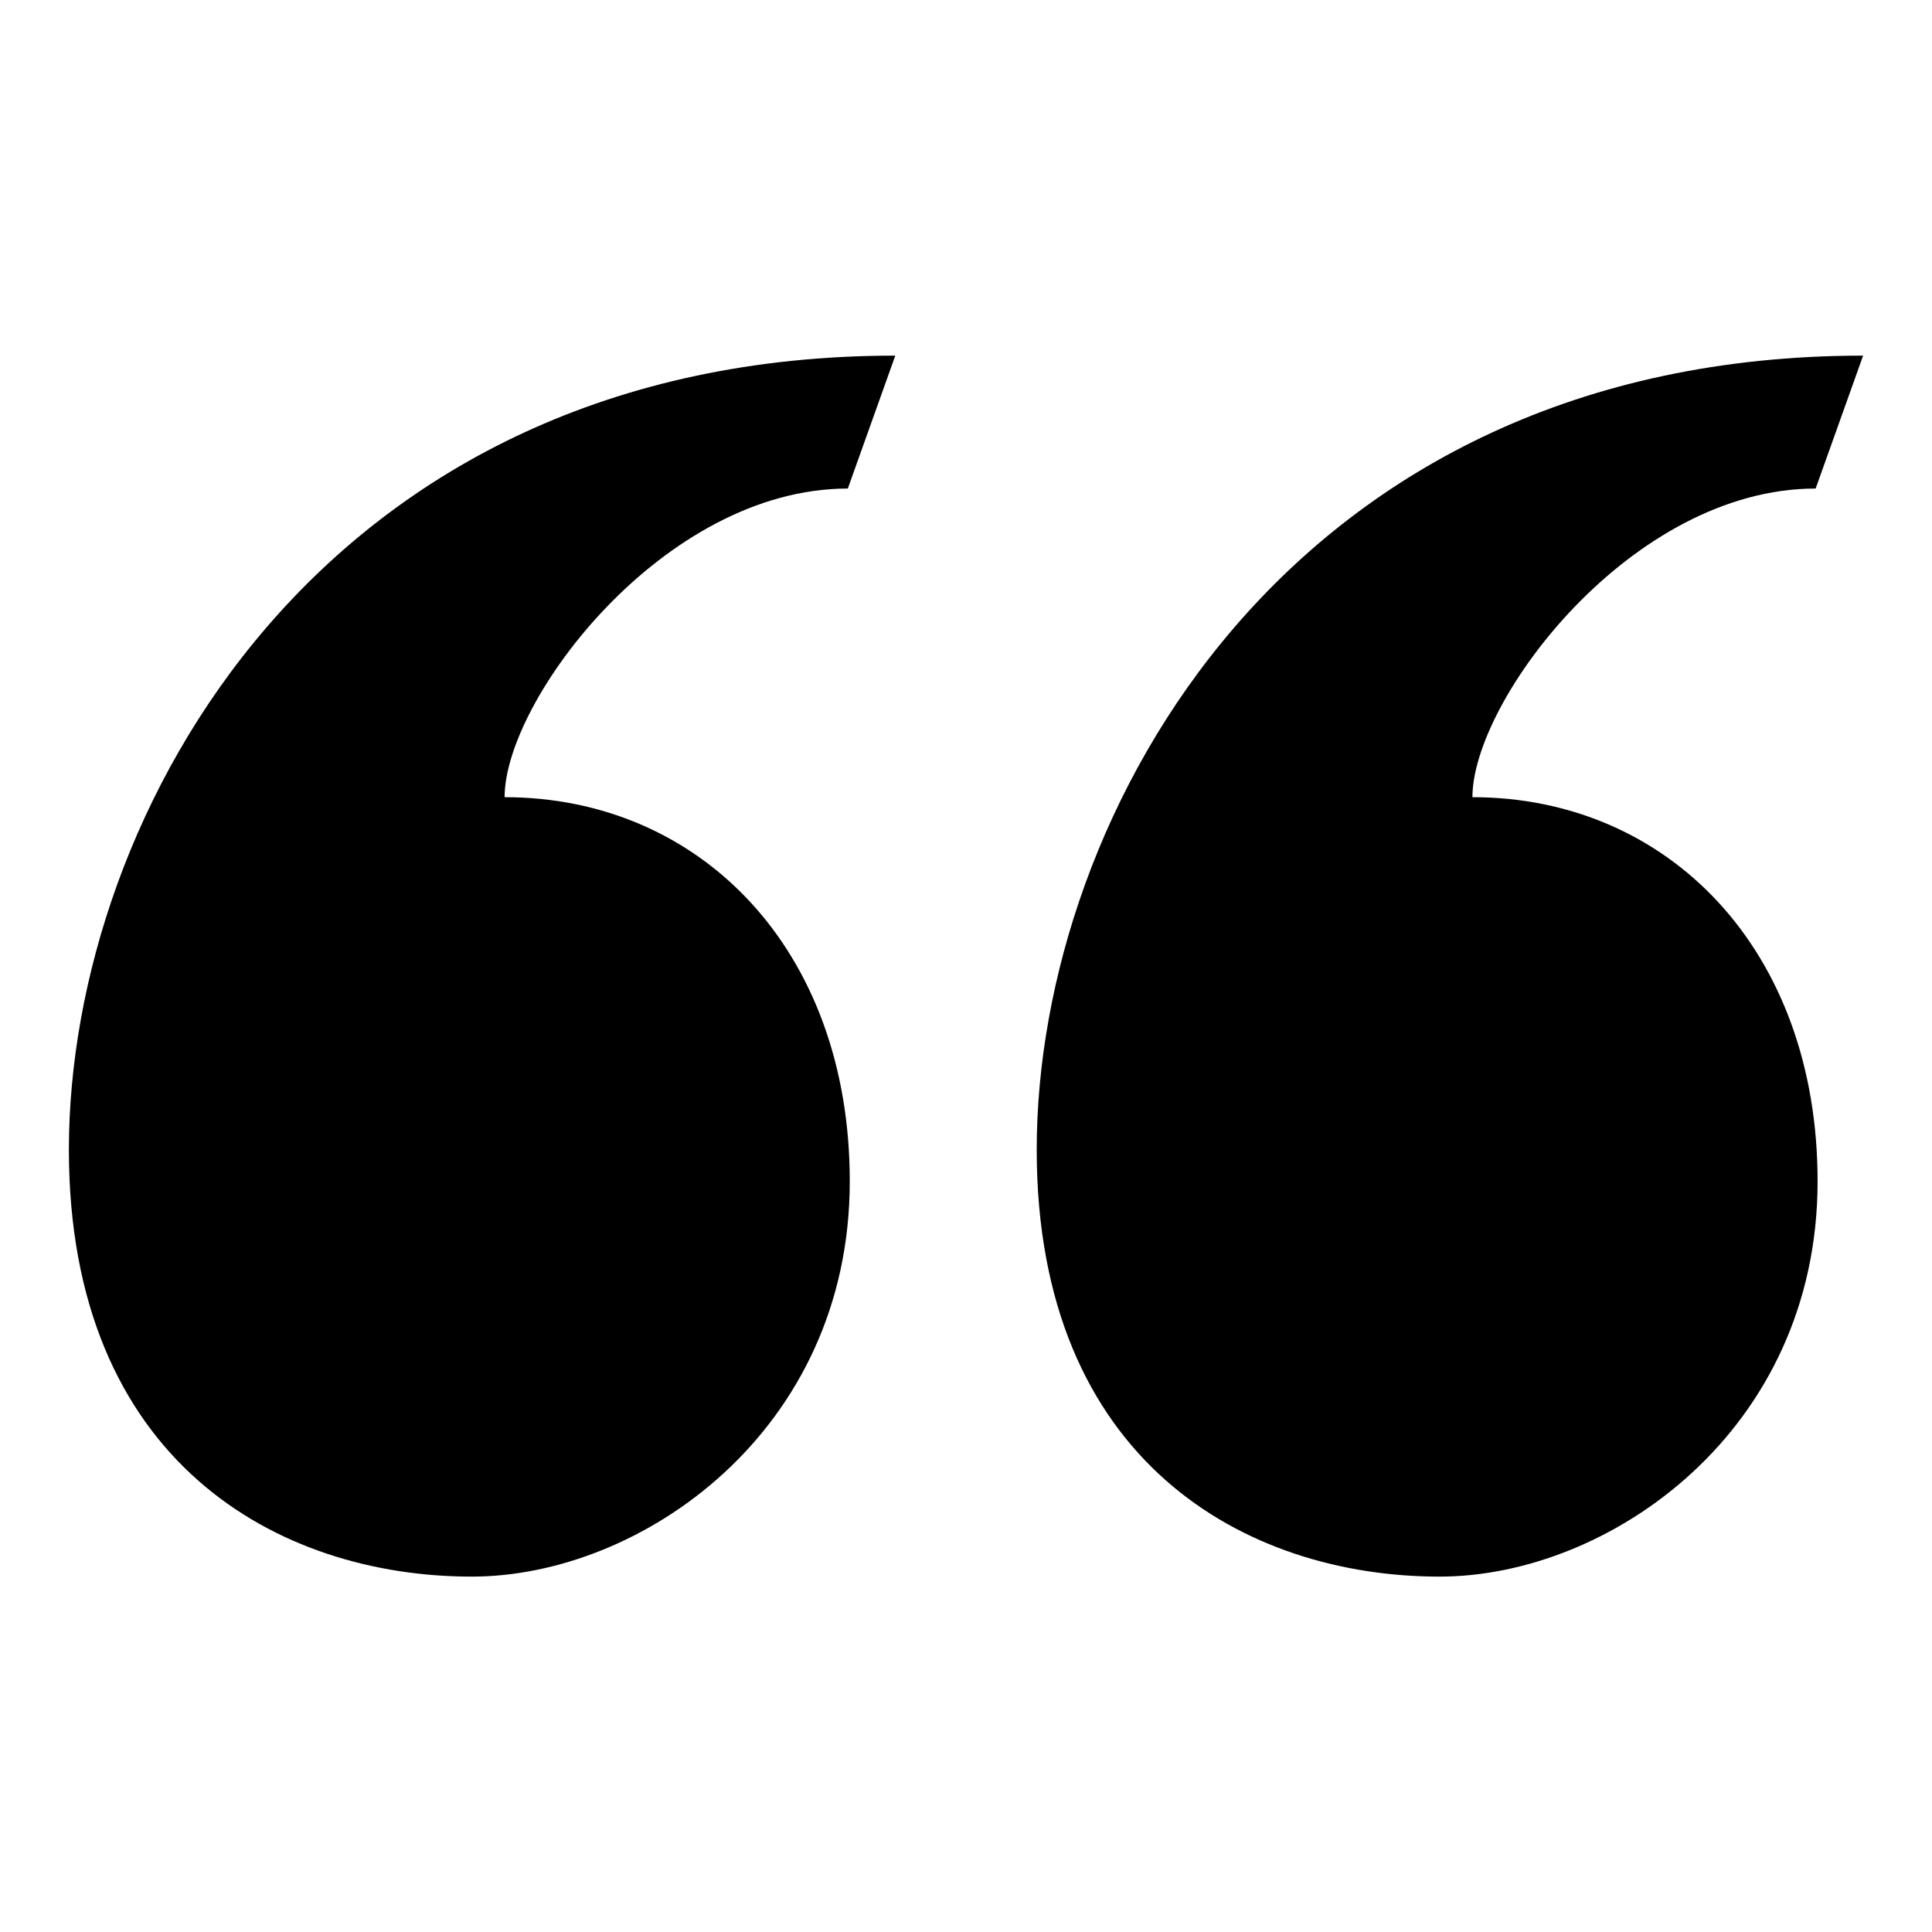
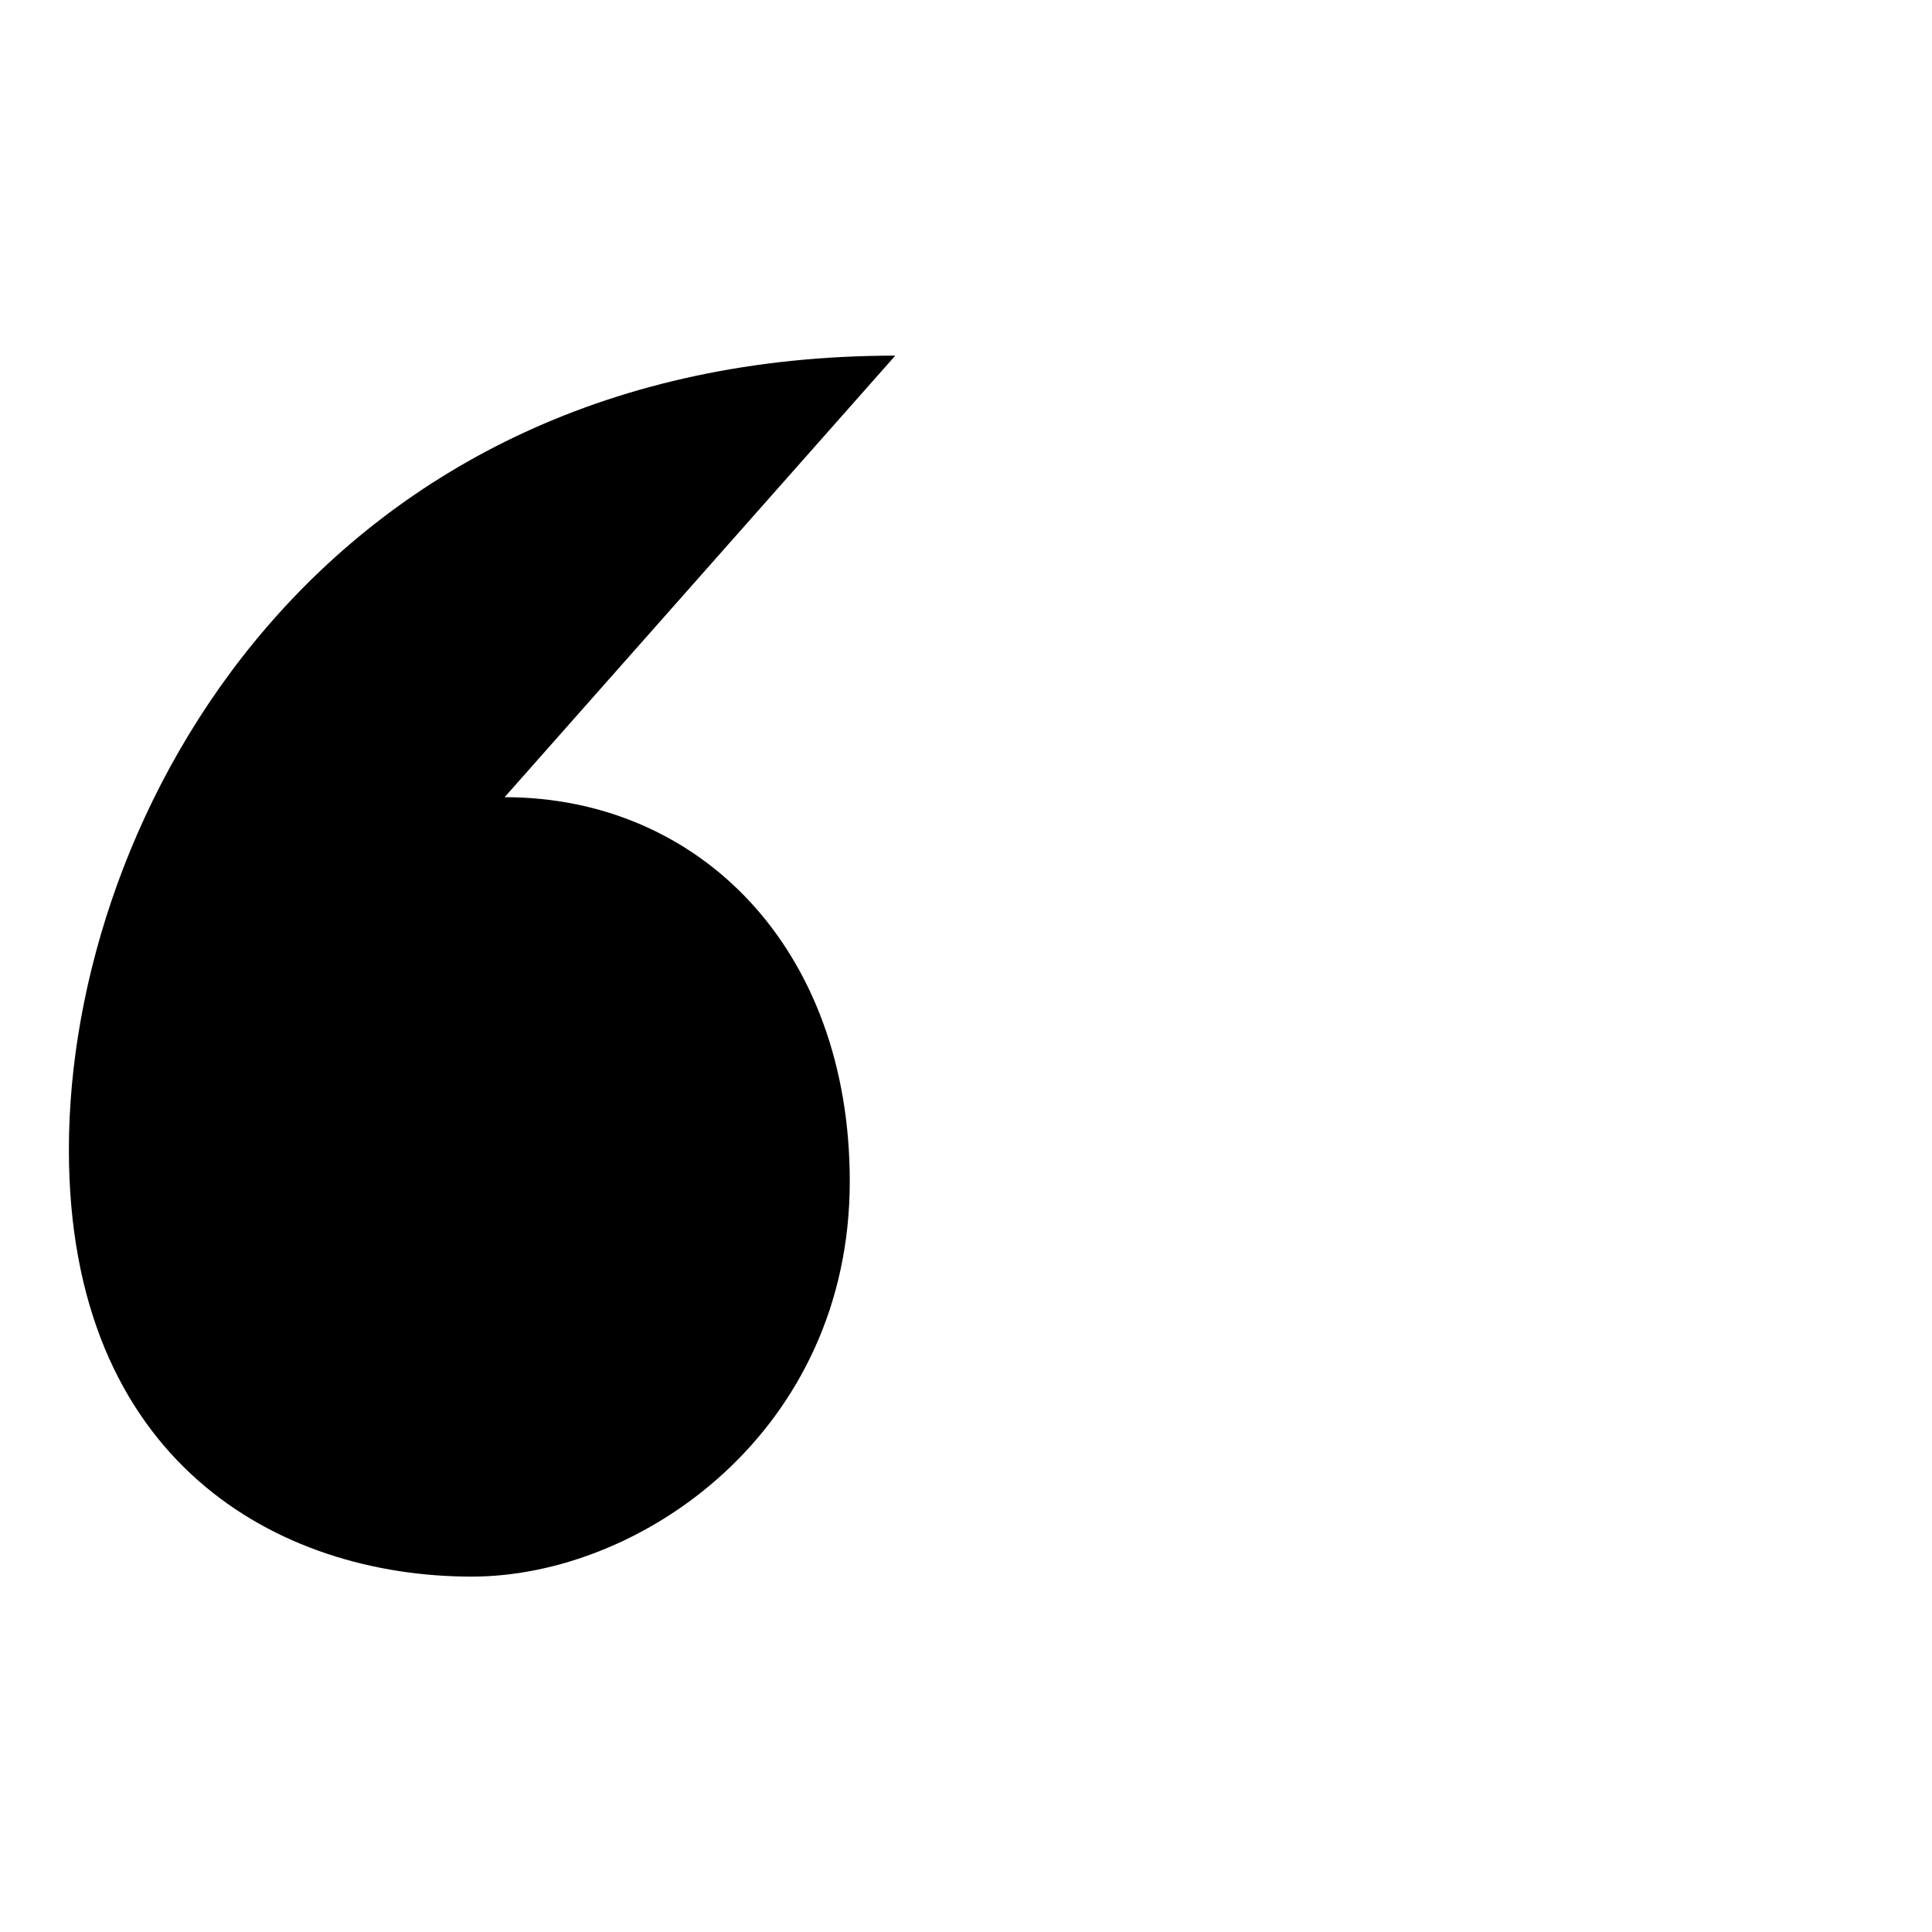
<svg xmlns="http://www.w3.org/2000/svg" version="1.1" id="Layer_1" x="0px" y="0px" viewBox="0 0 79.37 79.37" style="enable-background:new 0 0 79.37 79.37;" xml:space="preserve">
-   <path d="M36.78,14.61c-23.55,0-33.95,18.82-33.95,32.62c0,12.82,8.6,17.54,16.55,17.54c6.98,0,15.53-5.99,15.53-16.24 c0-9.53-6.15-15.78-14.18-15.78c0-3.98,6.53-12.68,14.1-12.68L36.78,14.61z" />
-   <path d="M76.54,14.61c-23.55,0-33.95,18.82-33.95,32.62c0,12.82,8.6,17.54,16.55,17.54c6.98,0,15.53-5.99,15.53-16.24 c0-9.53-6.15-15.78-14.18-15.78c0-3.98,6.53-12.68,14.1-12.68L76.54,14.61z" />
+   <path d="M36.78,14.61c-23.55,0-33.95,18.82-33.95,32.62c0,12.82,8.6,17.54,16.55,17.54c6.98,0,15.53-5.99,15.53-16.24 c0-9.53-6.15-15.78-14.18-15.78L36.78,14.61z" />
</svg>